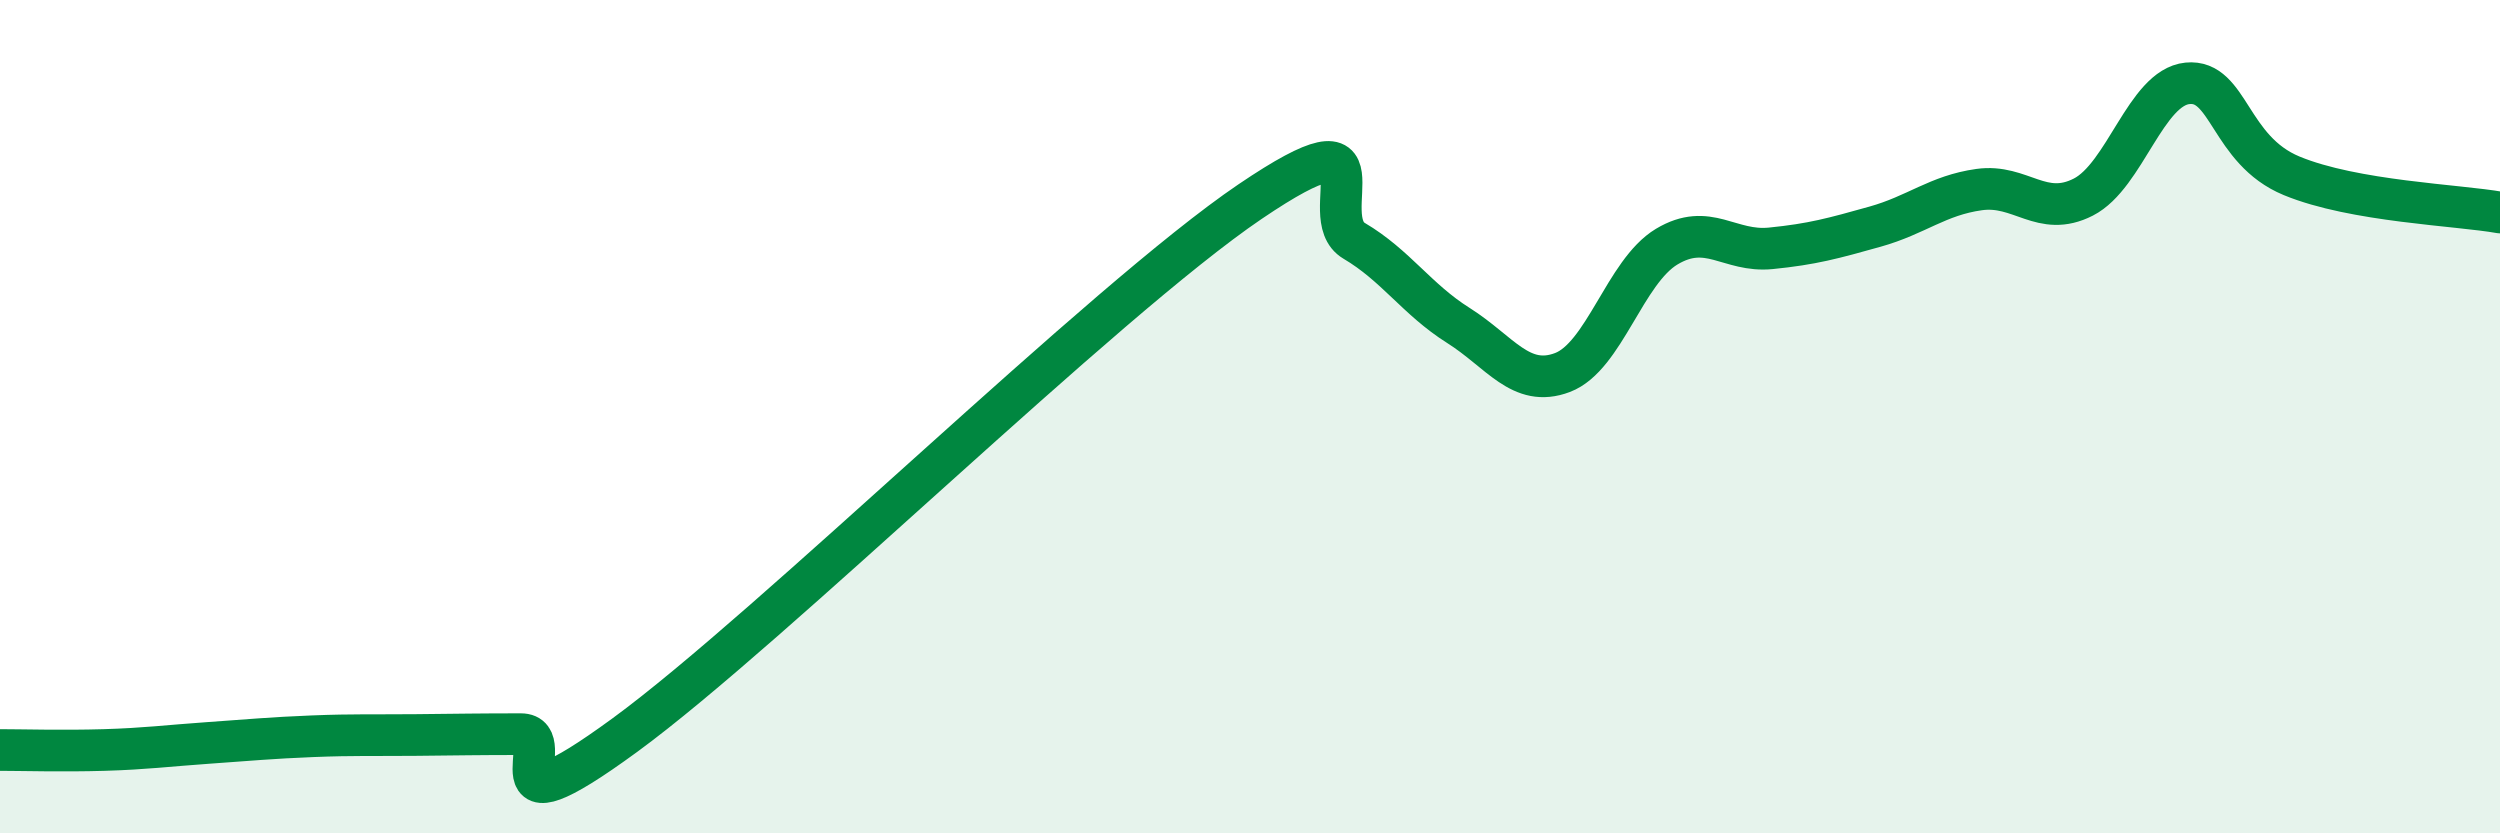
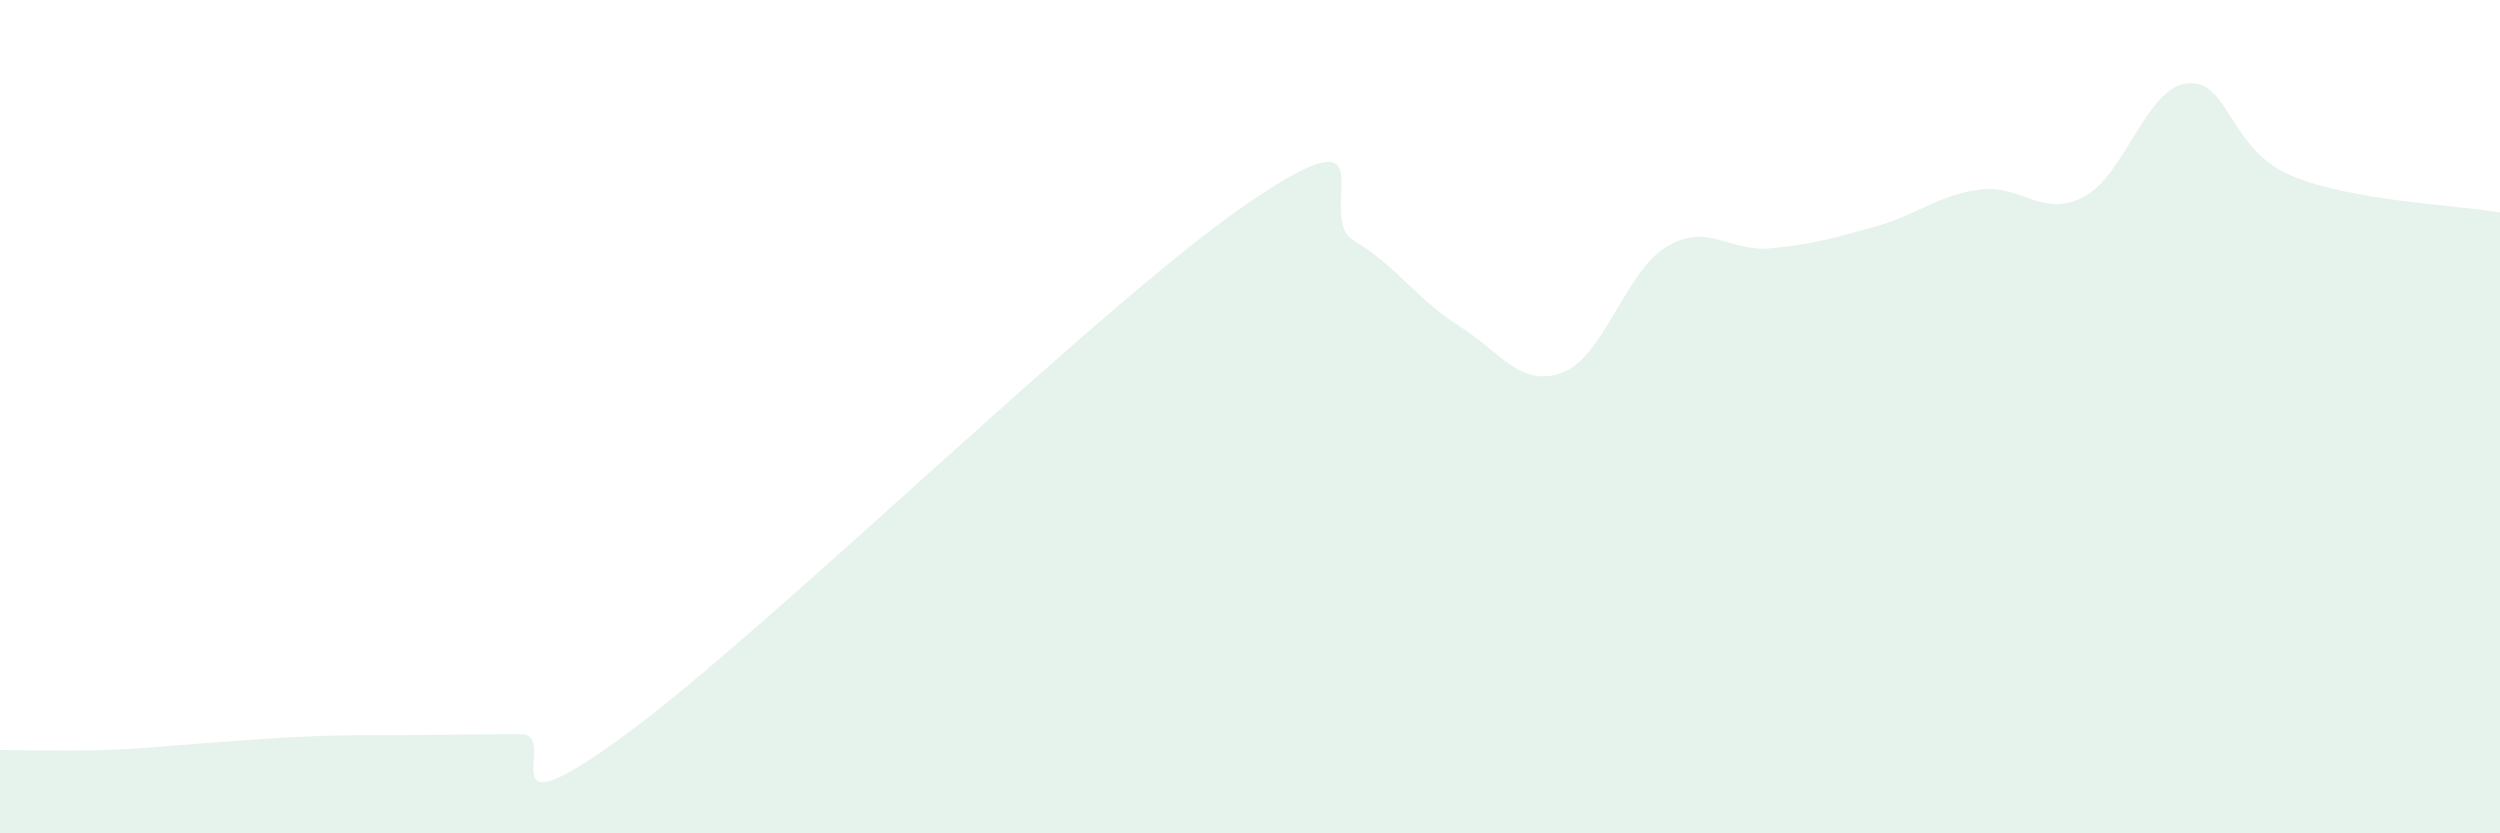
<svg xmlns="http://www.w3.org/2000/svg" width="60" height="20" viewBox="0 0 60 20">
  <path d="M 0,18 C 0.5,18 1.5,18.03 2.5,18 C 3.5,17.97 4,17.9 5,17.83 C 6,17.76 6.5,17.71 7.5,17.67 C 8.5,17.63 9,17.65 10,17.64 C 11,17.63 11.5,17.62 12.5,17.62 C 13.5,17.62 11.5,20.2 15,17.64 C 18.5,15.08 26.5,7.21 30,4.84 C 33.5,2.47 31.5,5.19 32.5,5.78 C 33.5,6.37 34,7.18 35,7.81 C 36,8.44 36.5,9.32 37.5,8.94 C 38.5,8.56 39,6.52 40,5.92 C 41,5.32 41.5,6.06 42.5,5.96 C 43.5,5.86 44,5.72 45,5.44 C 46,5.16 46.5,4.69 47.5,4.55 C 48.5,4.41 49,5.24 50,4.73 C 51,4.22 51.5,2.1 52.5,2 C 53.5,1.9 53.5,3.6 55,4.22 C 56.5,4.84 59,4.92 60,5.1L60 20L0 20Z" fill="#008740" opacity="0.1" stroke-linecap="round" stroke-linejoin="round" />
-   <path d="M 0,18 C 0.5,18 1.5,18.03 2.5,18 C 3.5,17.97 4,17.9 5,17.83 C 6,17.76 6.5,17.71 7.5,17.67 C 8.5,17.63 9,17.65 10,17.64 C 11,17.63 11.5,17.62 12.5,17.62 C 13.5,17.62 11.5,20.2 15,17.64 C 18.5,15.08 26.5,7.21 30,4.84 C 33.5,2.47 31.5,5.19 32.5,5.78 C 33.5,6.37 34,7.18 35,7.81 C 36,8.44 36.5,9.32 37.5,8.94 C 38.5,8.56 39,6.52 40,5.92 C 41,5.32 41.5,6.06 42.5,5.96 C 43.5,5.86 44,5.72 45,5.44 C 46,5.16 46.5,4.69 47.5,4.55 C 48.5,4.41 49,5.24 50,4.73 C 51,4.22 51.5,2.1 52.5,2 C 53.5,1.9 53.5,3.6 55,4.22 C 56.5,4.84 59,4.92 60,5.1" stroke="#008740" stroke-width="1" fill="none" stroke-linecap="round" stroke-linejoin="round" />
</svg>